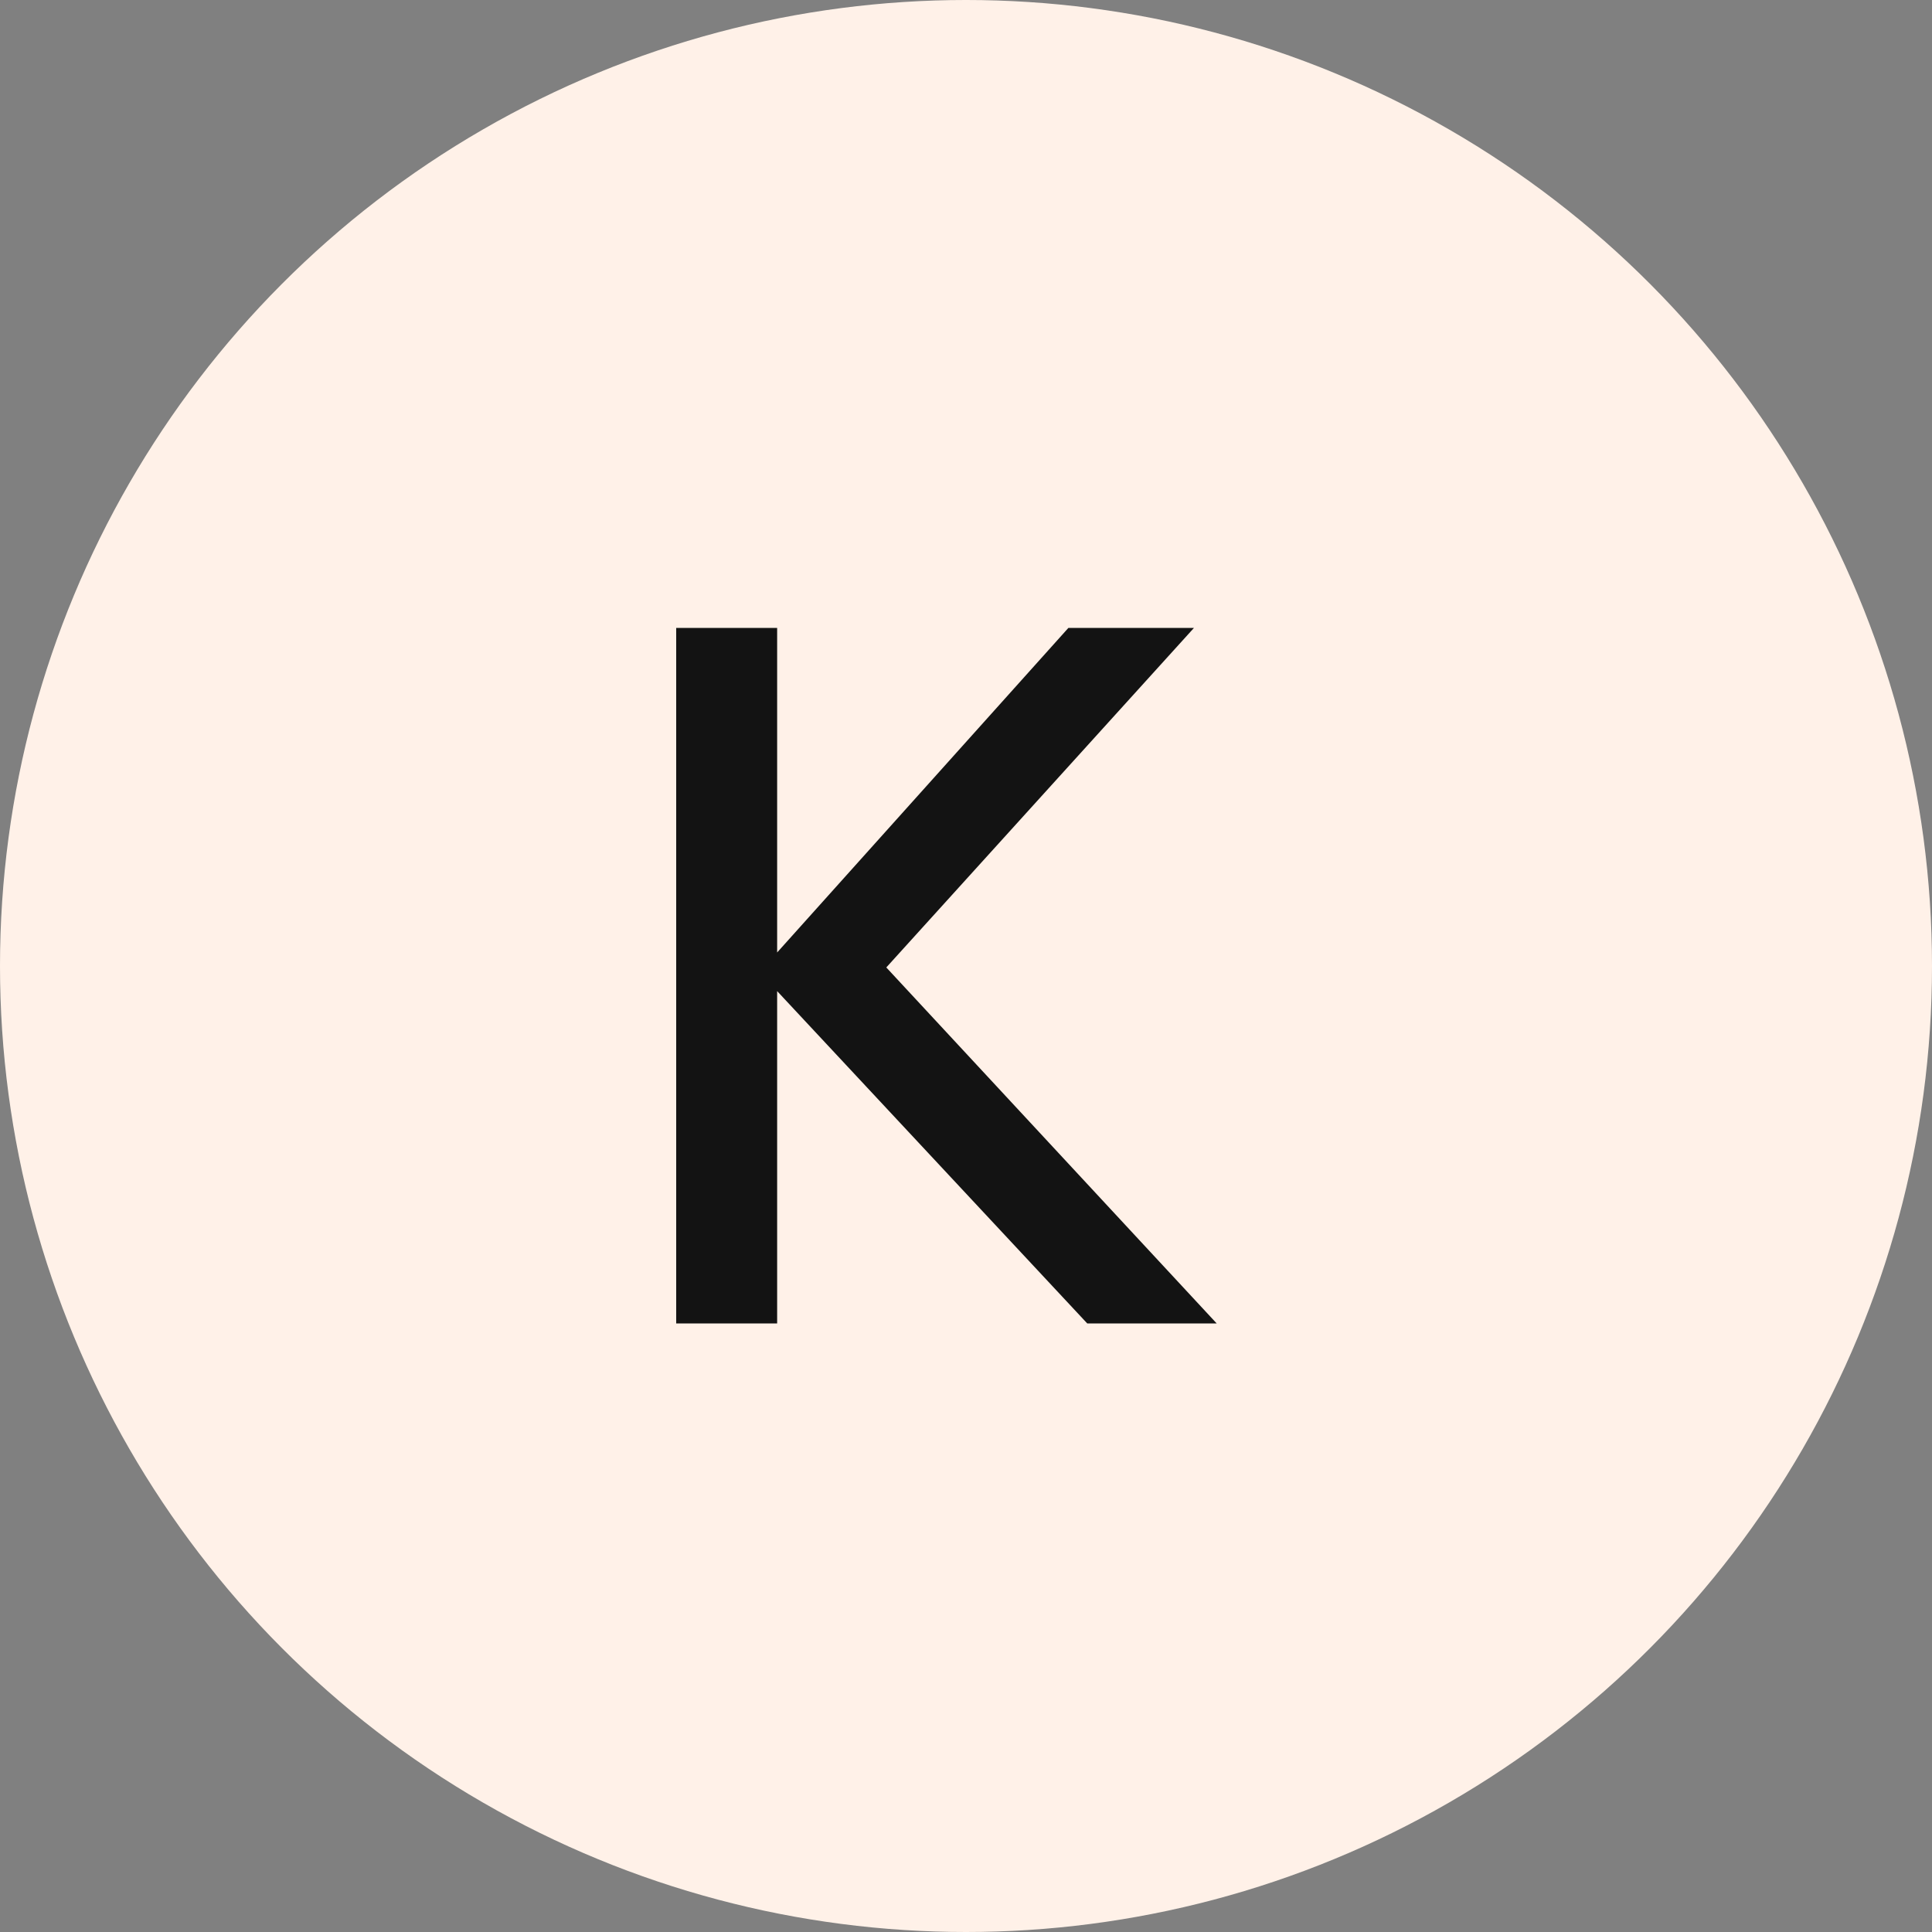
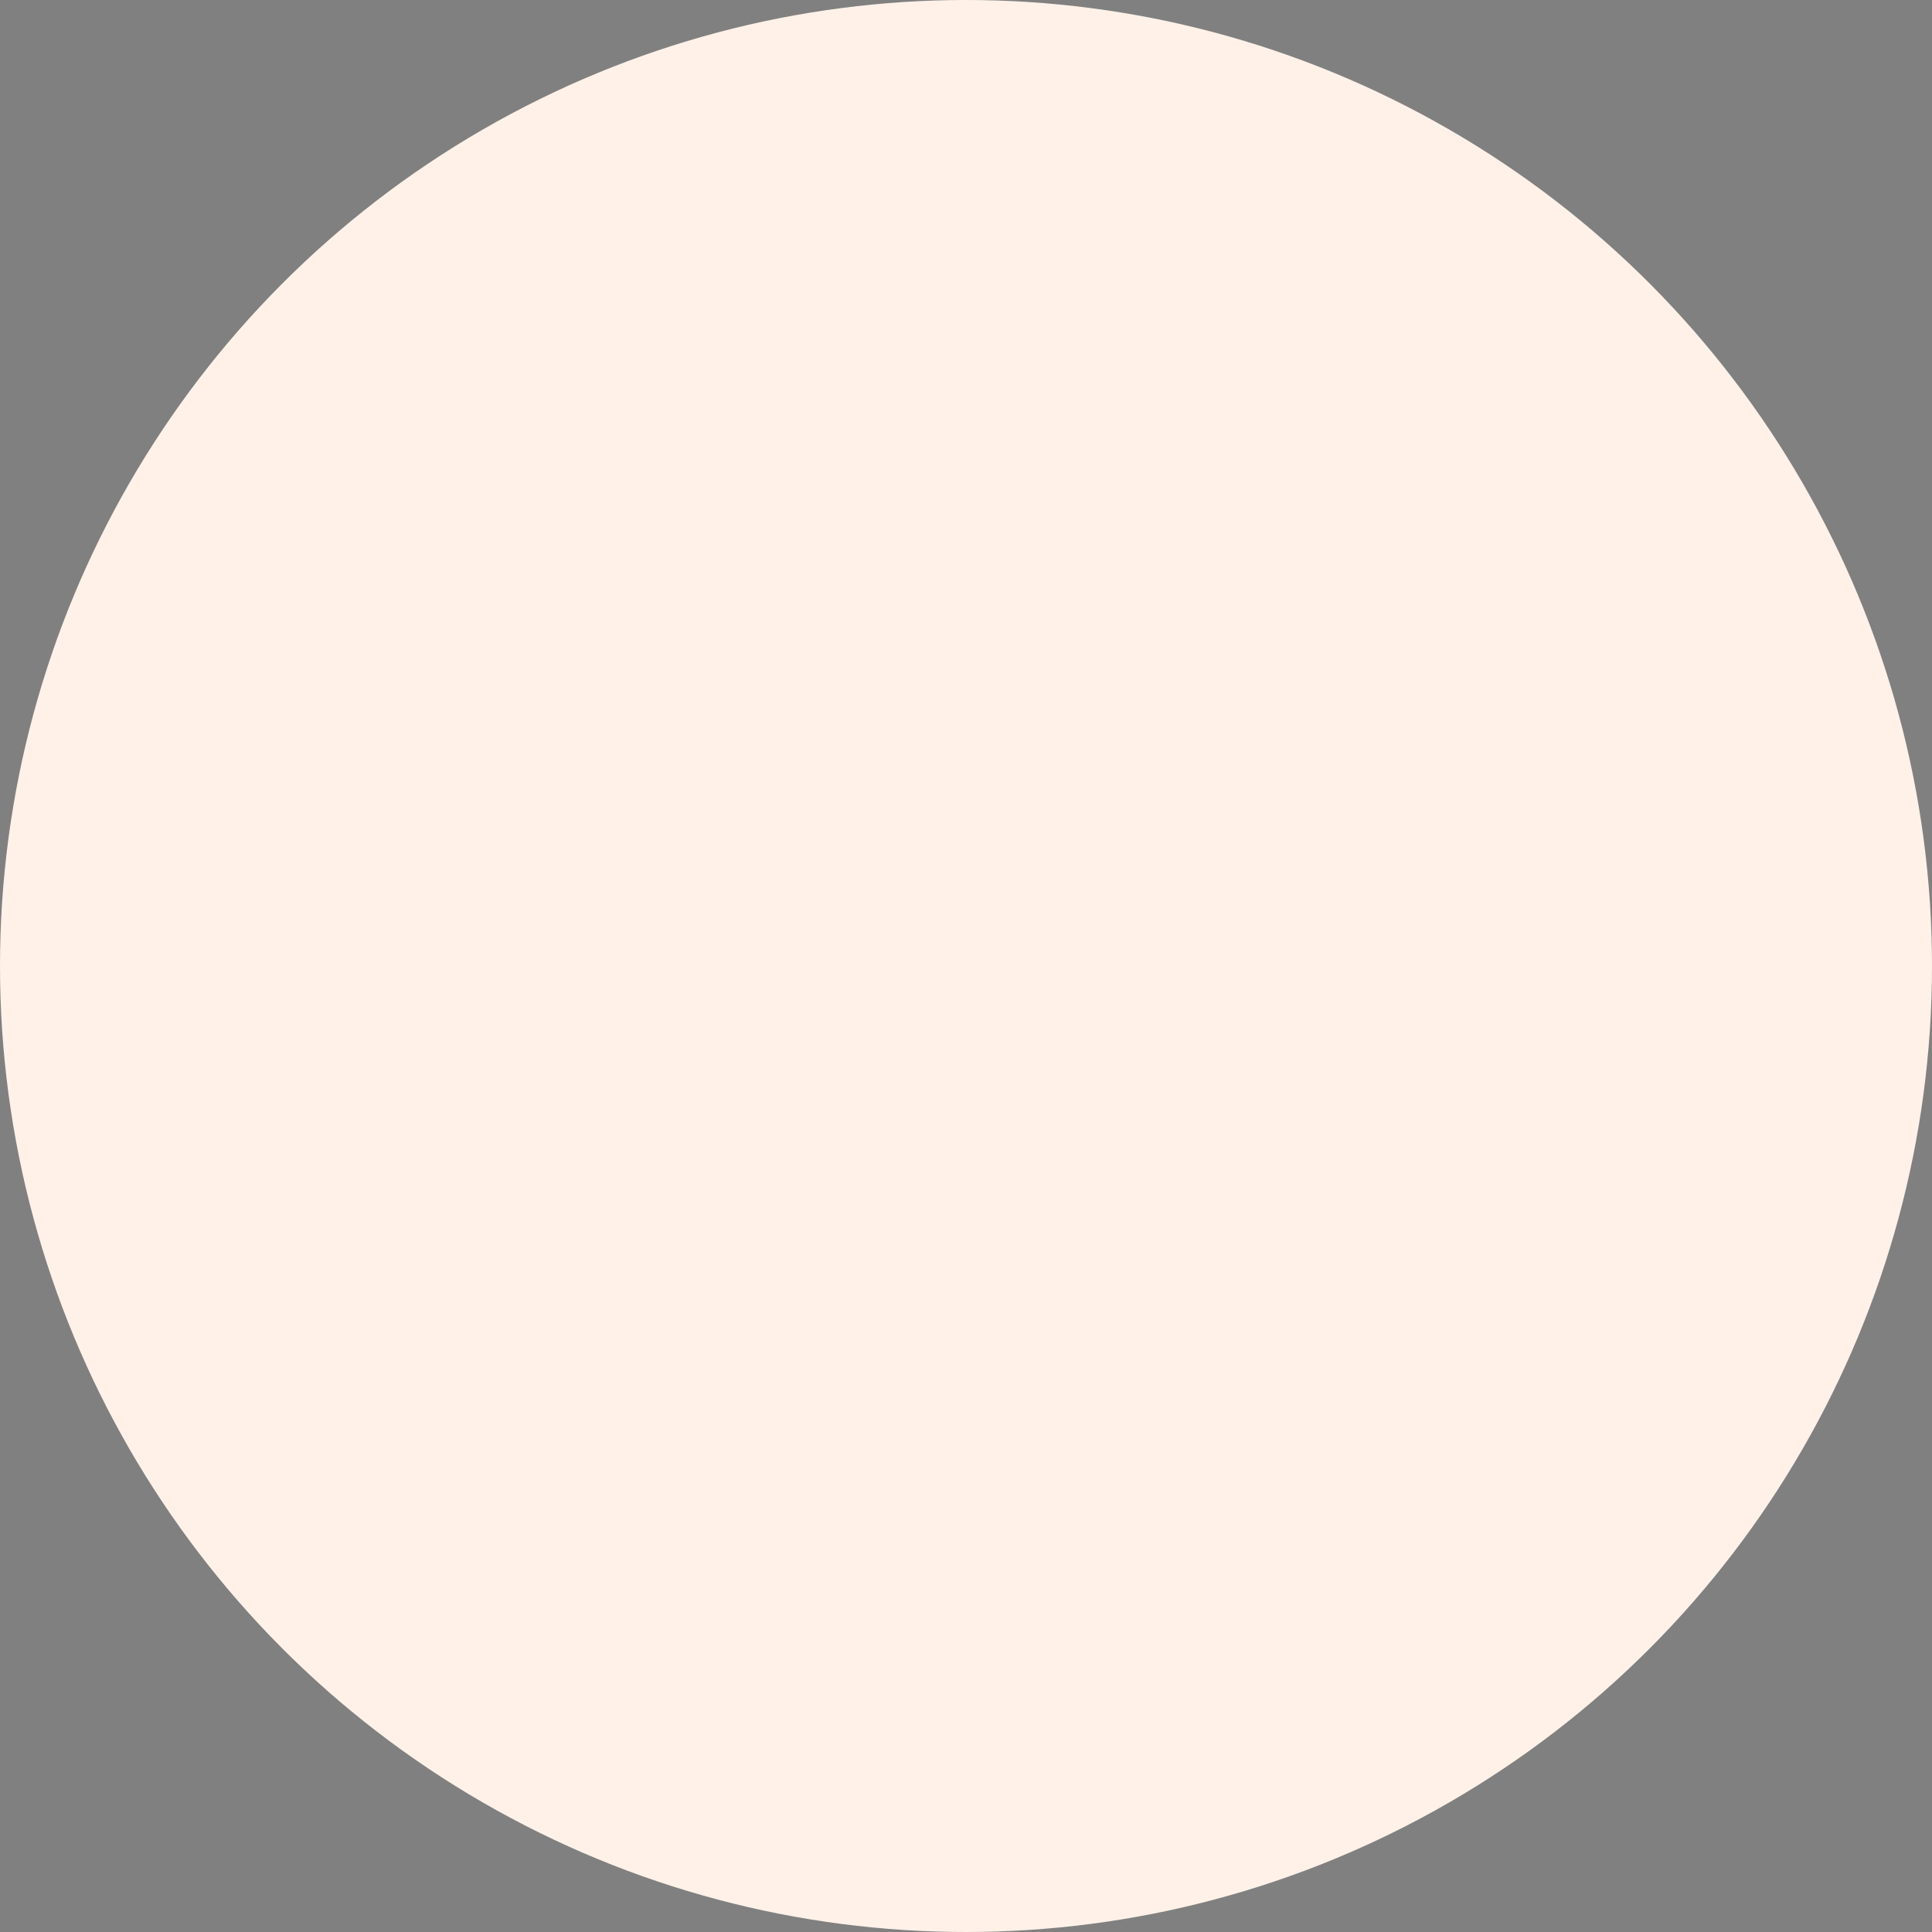
<svg xmlns="http://www.w3.org/2000/svg" width="40" height="40" viewBox="0 0 40 40" fill="none">
  <rect x="0" y="0" width="40" height="40" fill="#808080" stroke="none" />
  <g clip-path="url(#clip0_198_27)">
    <circle cx="20" cy="20" r="20" fill="#FFF1E8" />
-     <path d="M14 27.4V13H16.09V19.72L22.12 13H24.72L18.35 20.03L25.19 27.4H22.51L16.09 20.52V27.4H14Z" fill="#131313" />
  </g>
  <defs>
    <clipPath id="clip0_198_27">
      <rect width="40" height="40" fill="white" />
    </clipPath>
  </defs>
</svg>